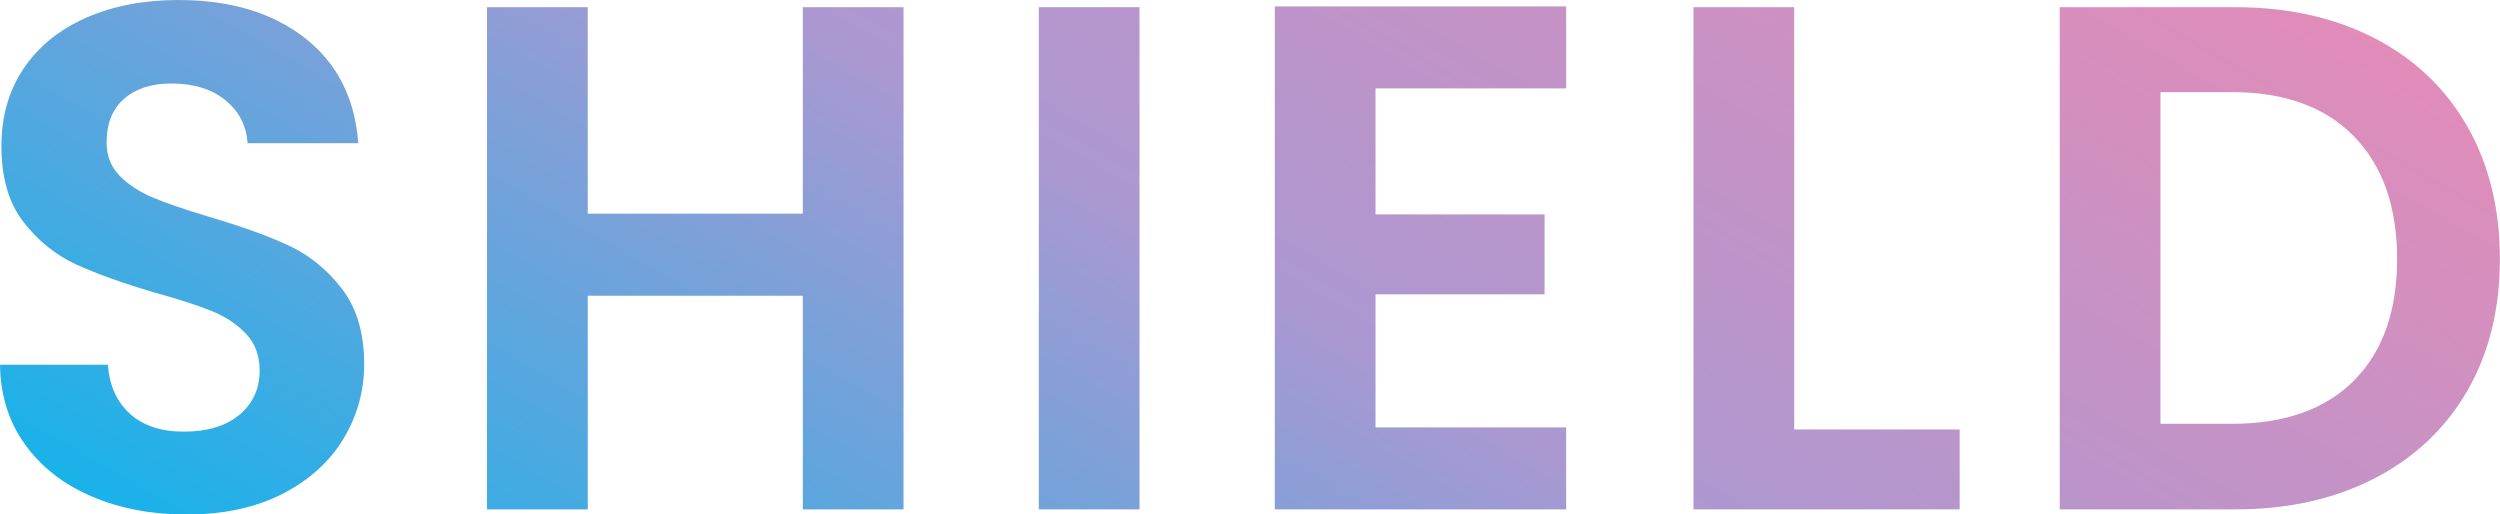
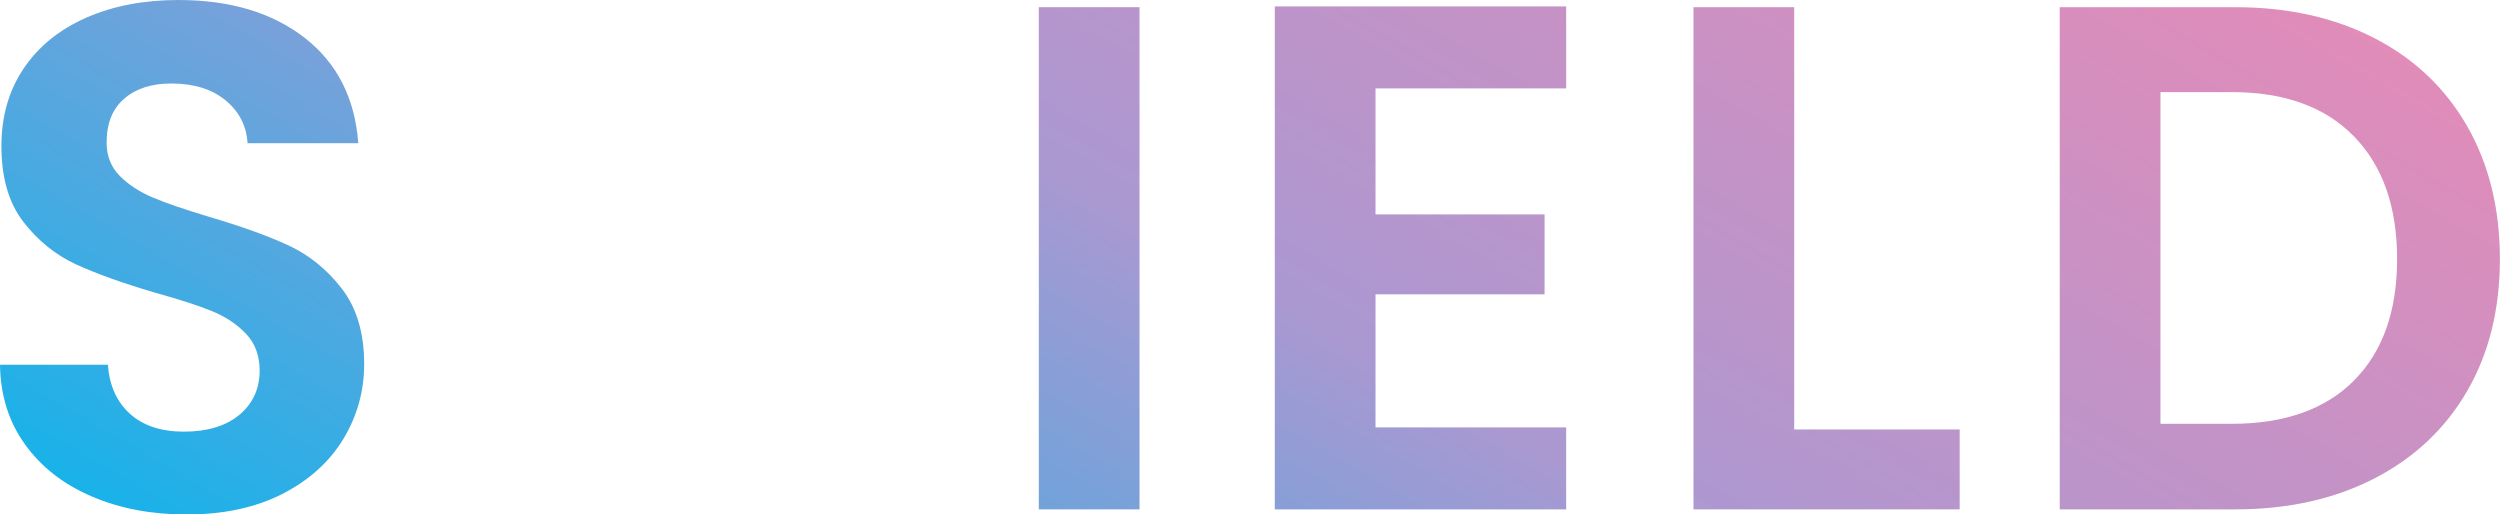
<svg xmlns="http://www.w3.org/2000/svg" id="_レイヤー_2" data-name="レイヤー_2" viewBox="0 0 229.35 47.19">
  <defs>
    <style>
      .cls-1 {
        fill: url(#_名称未設定グラデーション_10);
      }
    </style>
    <linearGradient id="_名称未設定グラデーション_10" data-name="名称未設定グラデーション 10" x1="77.13" y1="85.35" x2="147.76" y2="-36.99" gradientUnits="userSpaceOnUse">
      <stop offset="0" stop-color="#18b2e9" />
      <stop offset=".5" stop-color="#ab98d1" />
      <stop offset="1" stop-color="#e18cb9" />
    </linearGradient>
  </defs>
  <g id="_デザイン" data-name="デザイン">
    <g>
      <path class="cls-1" d="M8.41,45.54c-2.57-1.1-4.61-2.68-6.1-4.75-1.5-2.07-2.27-4.51-2.31-7.33h9.9c.13,1.89.8,3.39,2.01,4.49,1.21,1.1,2.87,1.65,4.98,1.65s3.85-.52,5.08-1.55c1.23-1.03,1.85-2.39,1.85-4.06,0-1.36-.42-2.49-1.25-3.37-.84-.88-1.88-1.57-3.13-2.08-1.25-.51-2.98-1.07-5.18-1.68-2.99-.88-5.42-1.75-7.29-2.61-1.87-.86-3.48-2.16-4.82-3.89C.8,18.62.13,16.3.13,13.4c0-2.73.68-5.1,2.05-7.13,1.36-2.02,3.28-3.57,5.74-4.65,2.46-1.08,5.28-1.62,8.45-1.62,4.75,0,8.61,1.16,11.58,3.47,2.97,2.31,4.61,5.53,4.92,9.67h-10.16c-.09-1.58-.76-2.89-2.01-3.93-1.25-1.03-2.92-1.55-4.98-1.55-1.8,0-3.25.46-4.32,1.39-1.08.92-1.62,2.27-1.62,4.03,0,1.23.41,2.26,1.22,3.07.81.81,1.83,1.47,3.04,1.98,1.21.51,2.91,1.09,5.11,1.75,2.99.88,5.43,1.76,7.33,2.64,1.89.88,3.52,2.2,4.88,3.96,1.36,1.76,2.05,4.07,2.05,6.93,0,2.46-.64,4.75-1.91,6.86-1.28,2.11-3.15,3.79-5.61,5.05-2.46,1.25-5.39,1.88-8.78,1.88-3.21,0-6.11-.55-8.68-1.65Z" />
-       <path class="cls-1" d="M82.89.66v46.07h-9.24v-19.6h-19.73v19.6h-9.24V.66h9.24v18.94h19.73V.66h9.24Z" />
      <path class="cls-1" d="M104.54.66v46.07h-9.24V.66h9.24Z" />
      <path class="cls-1" d="M126.19,8.12v11.55h15.51v7.33h-15.51v12.21h17.49v7.52h-26.73V.59h26.73v7.52h-17.49Z" />
      <path class="cls-1" d="M164.6,39.4h15.18v7.33h-24.42V.66h9.24v38.74Z" />
      <path class="cls-1" d="M217.83,3.5c3.67,1.89,6.51,4.59,8.51,8.08,2,3.5,3,7.56,3,12.18s-1,8.66-3,12.11c-2,3.45-4.84,6.13-8.51,8.02-3.67,1.89-7.93,2.84-12.77,2.84h-16.1V.66h16.1c4.84,0,9.1.95,12.77,2.84ZM215.95,34.91c2.64-2.64,3.96-6.36,3.96-11.15s-1.32-8.55-3.96-11.25c-2.64-2.71-6.38-4.06-11.22-4.06h-6.53v30.43h6.53c4.84,0,8.58-1.32,11.22-3.96Z" />
    </g>
  </g>
</svg>